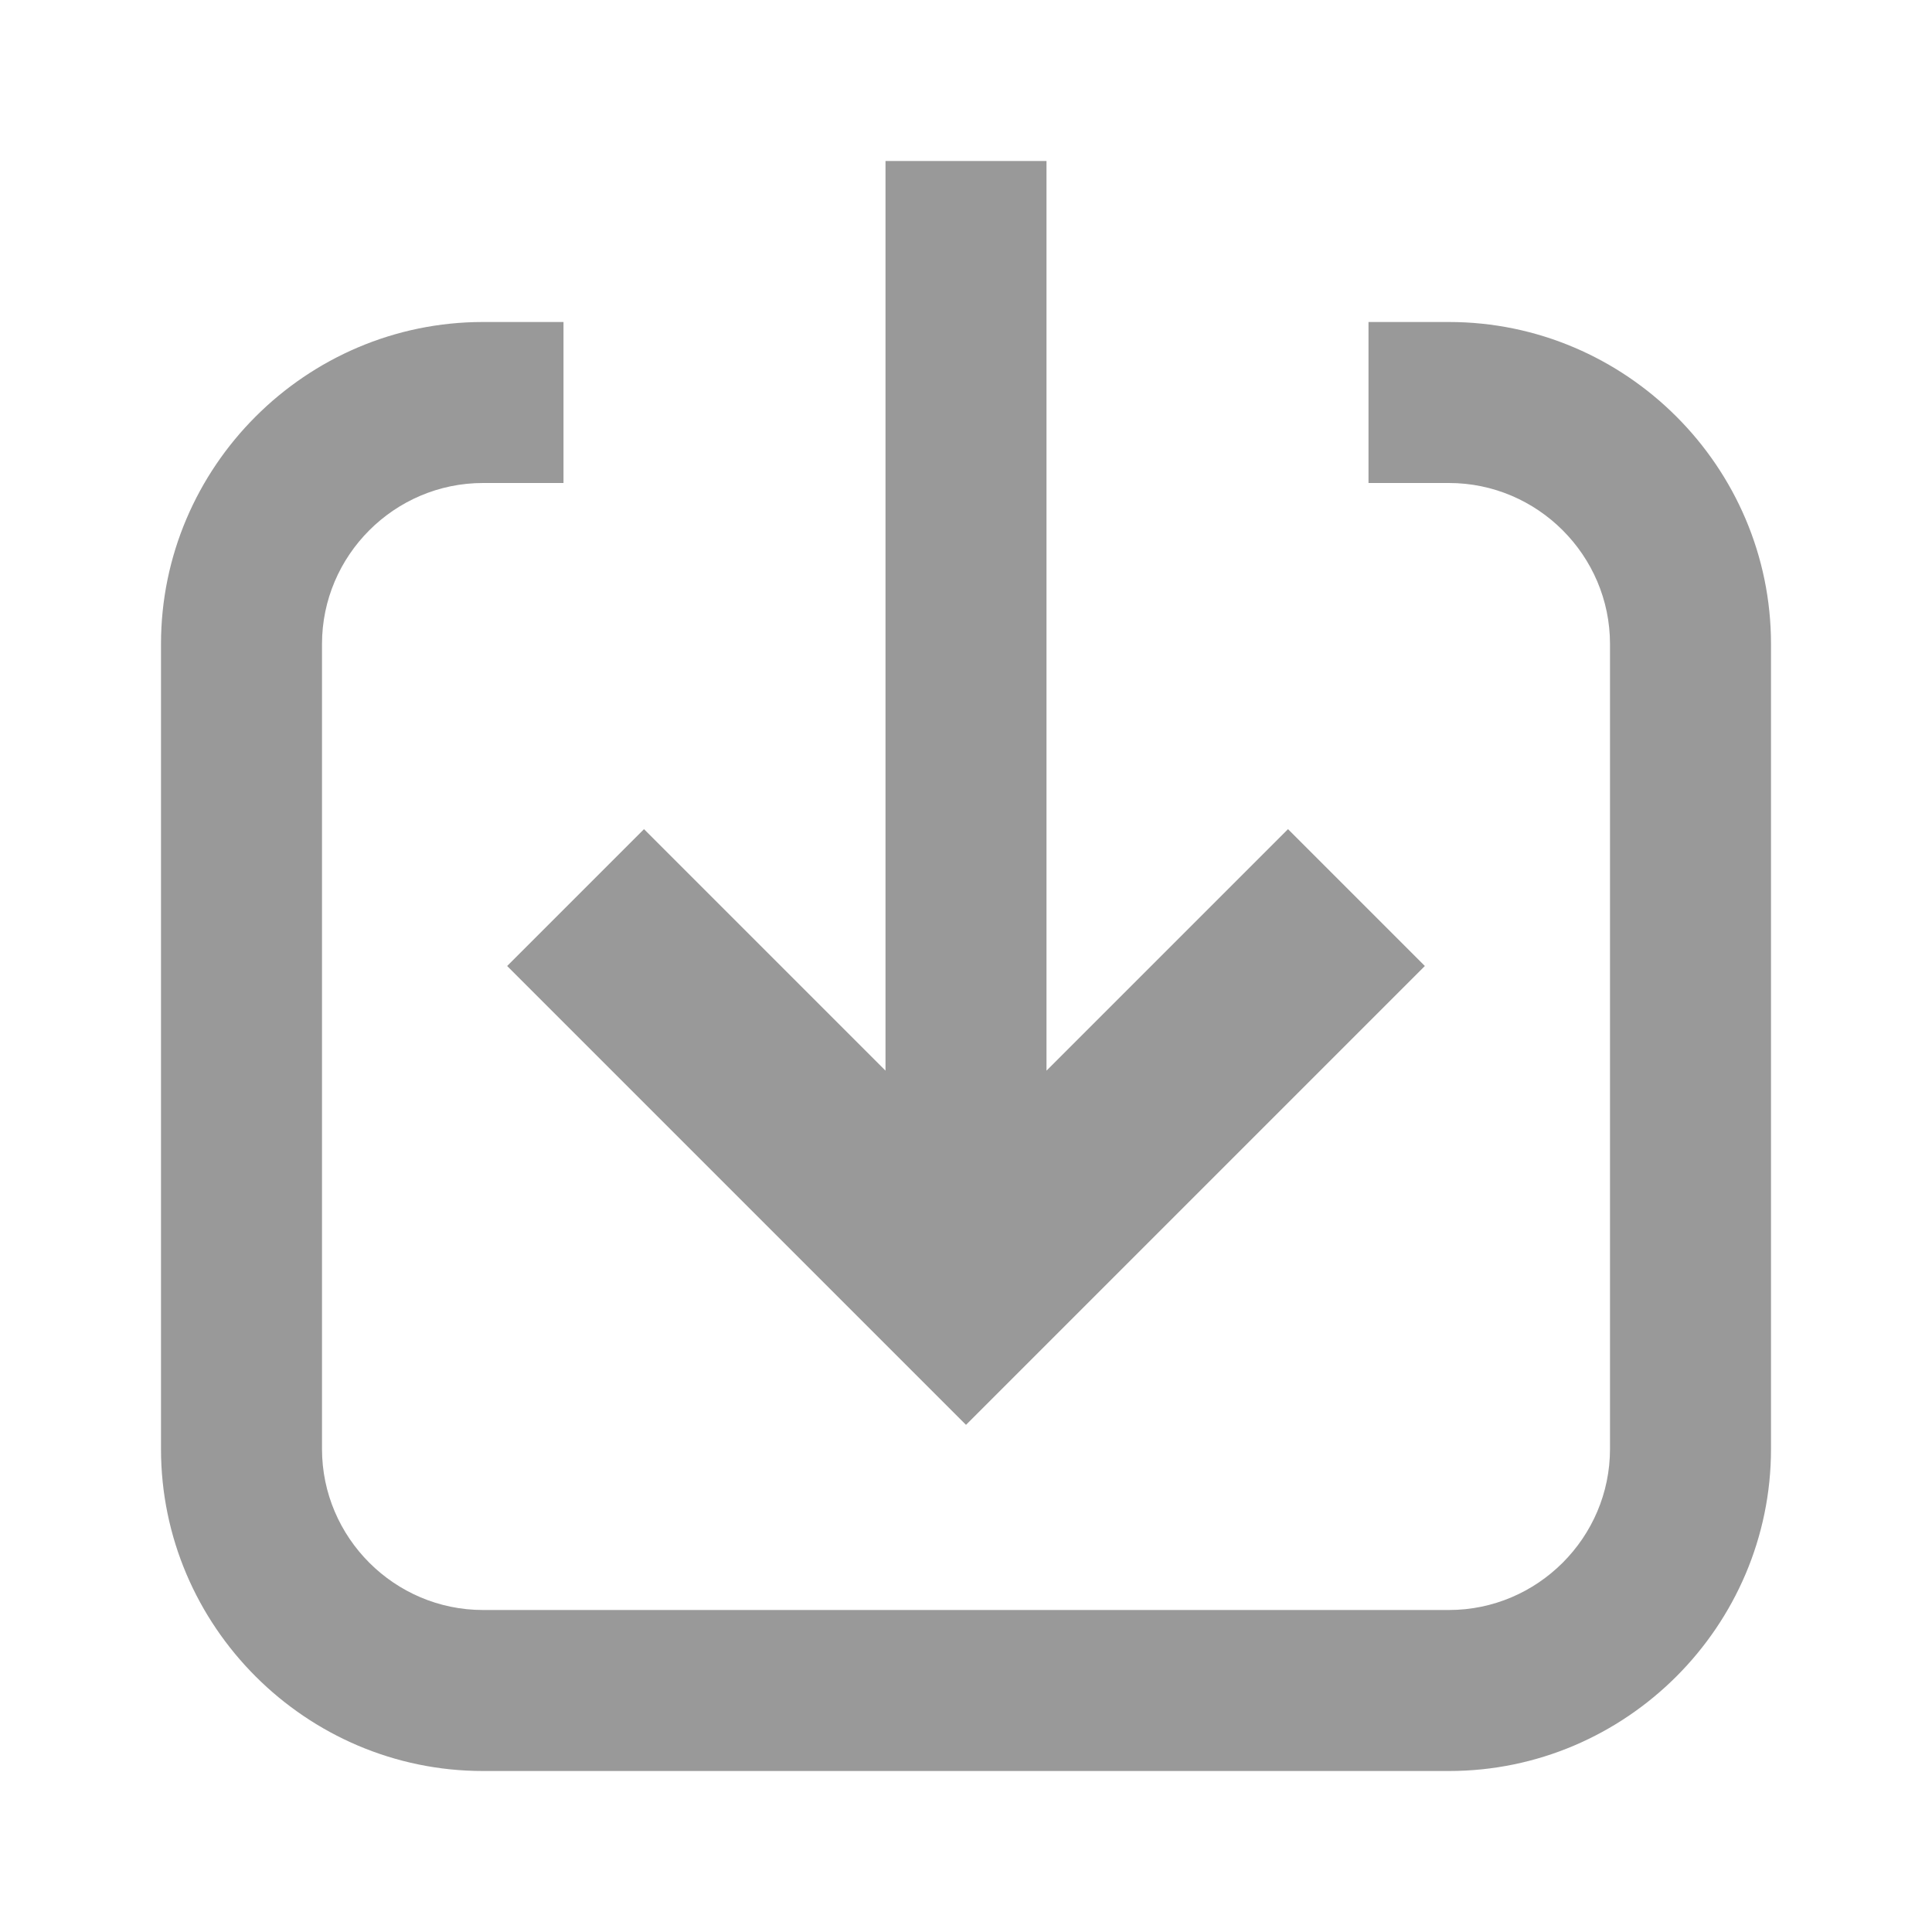
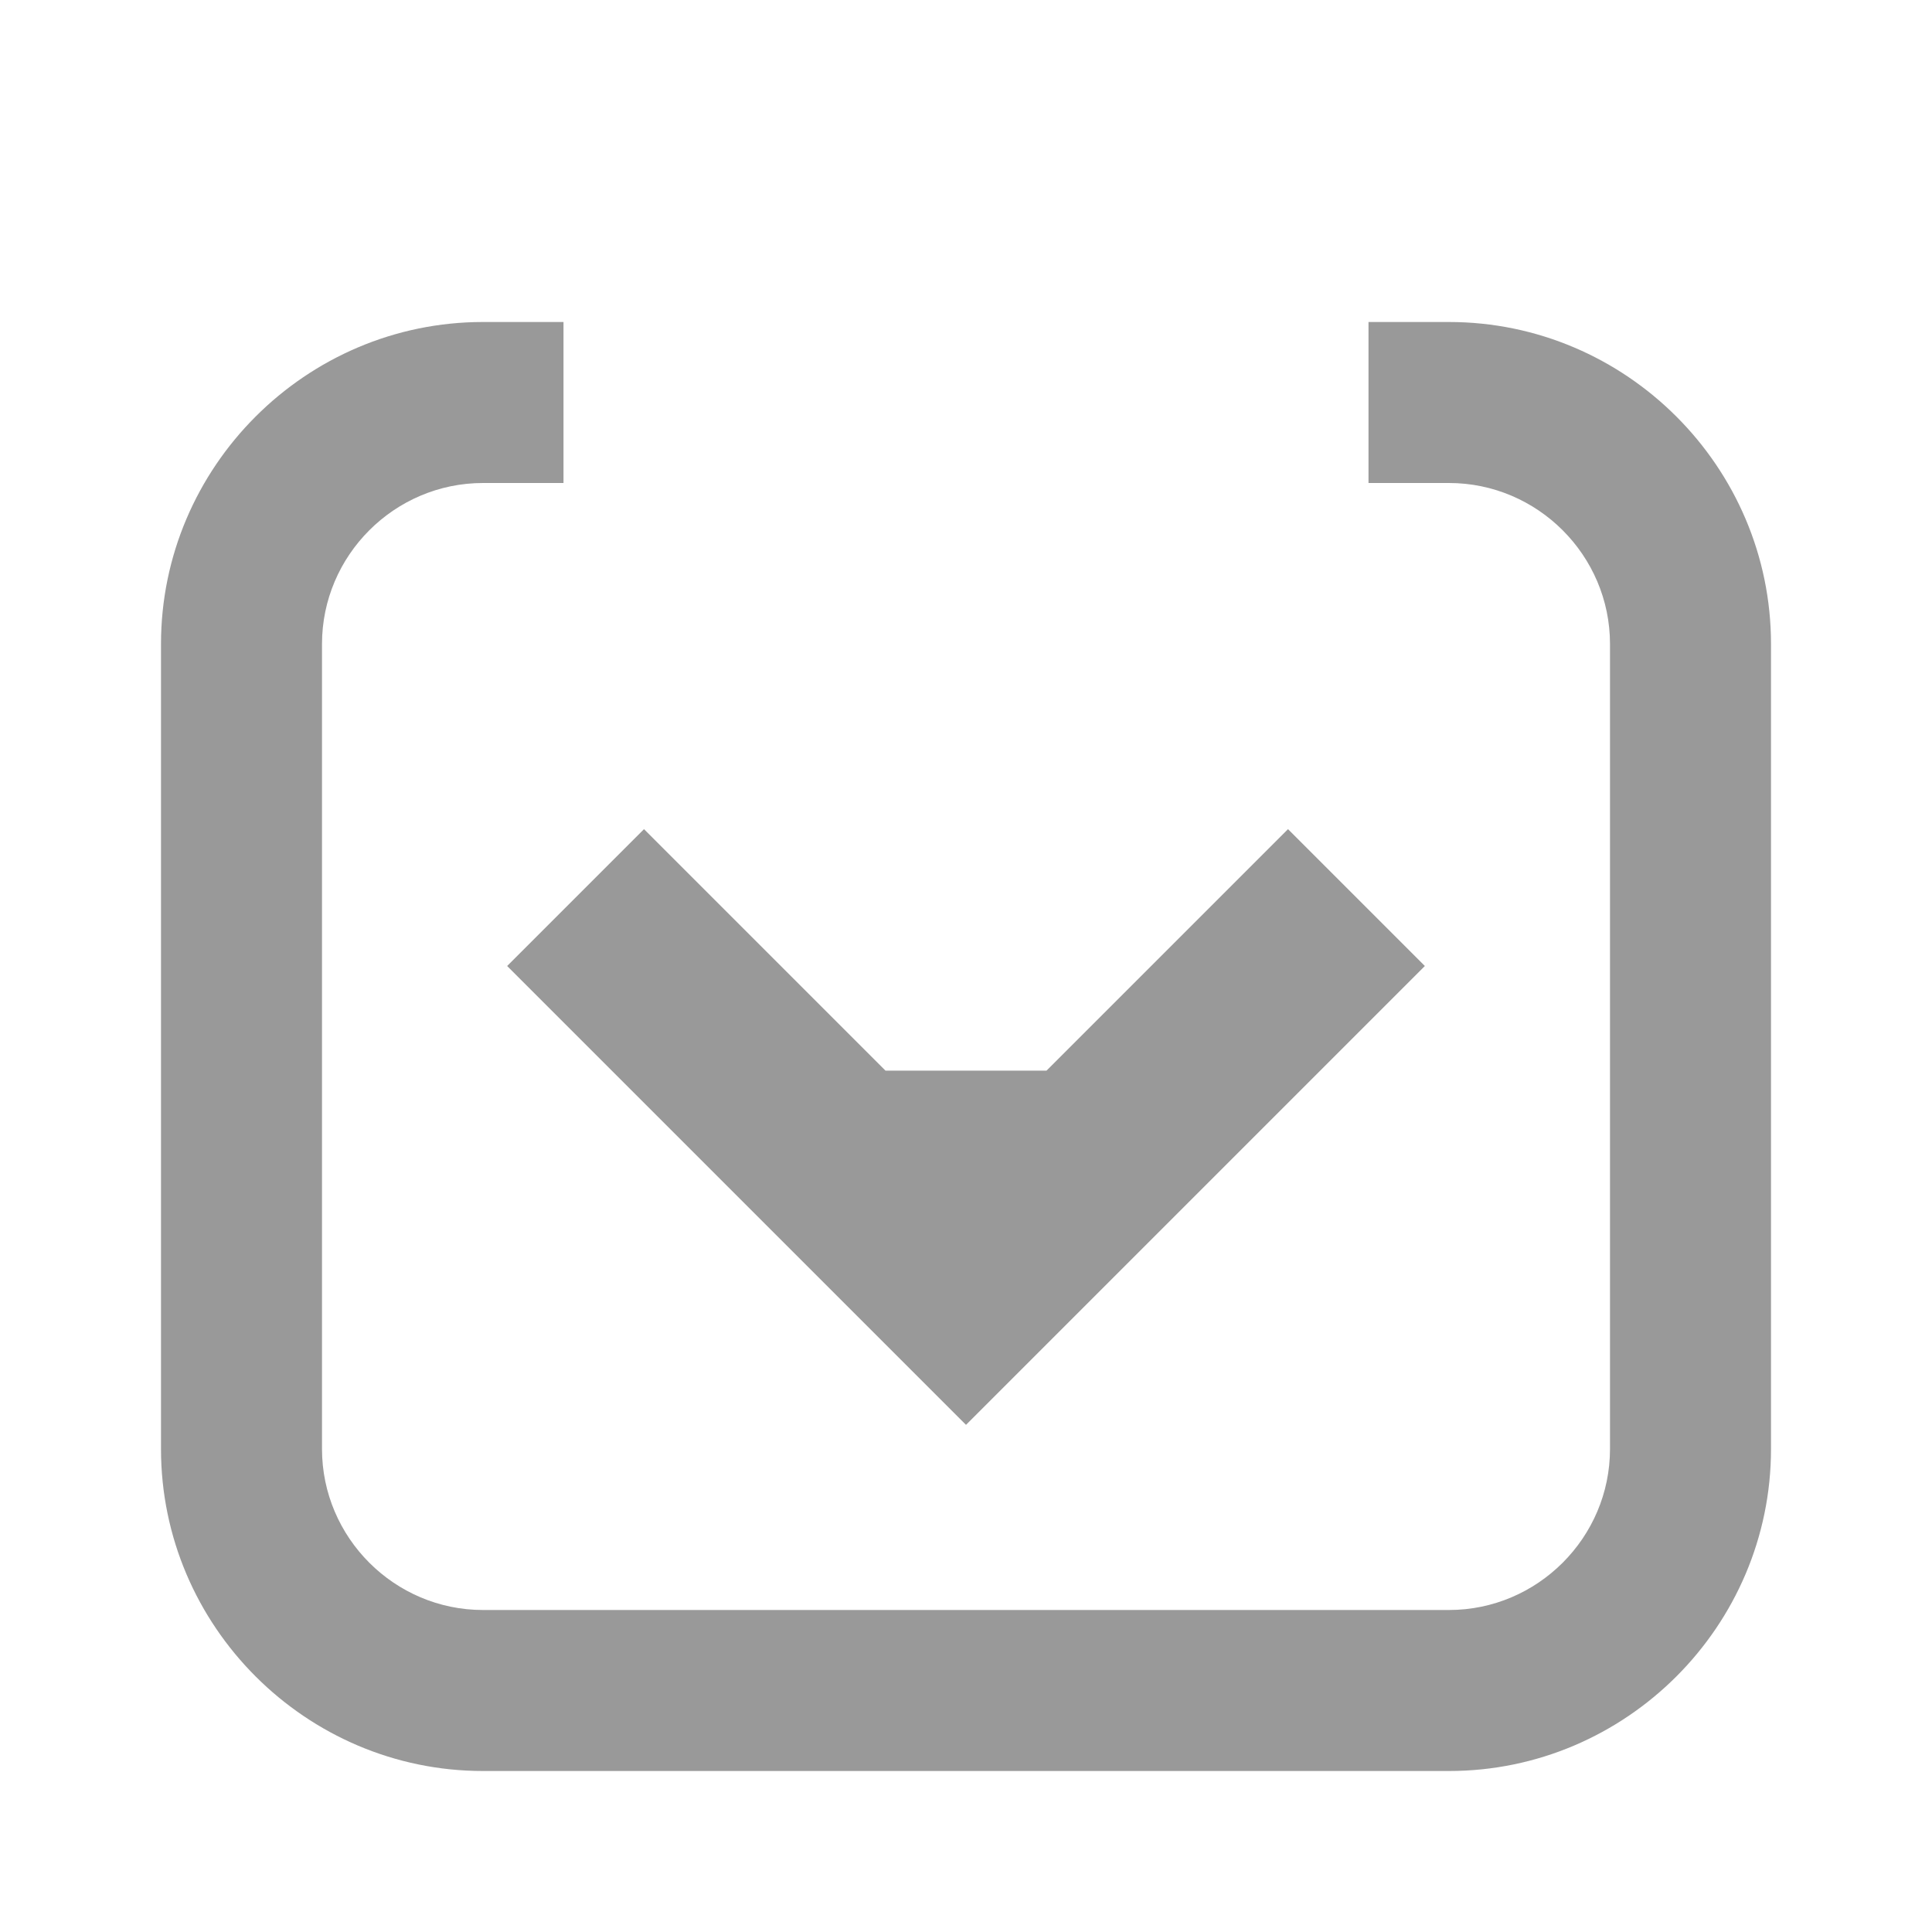
<svg xmlns="http://www.w3.org/2000/svg" height="48" width="48" version="1.1" viewBox="0 0 1024 1024" class="icon">
-   <path fill="#999999" d="M298.667 170.667v85.333H256c-46.933 0-85.333 38.4-85.333 85.333v426.667c0 46.933 38.4 85.333 85.333 85.333h512c46.933 0 85.333-38.4 85.333-85.333V341.333c0-46.933-38.4-85.333-85.333-85.333h-42.667V170.667h42.667c93.867 0 170.667 76.8 170.667 170.667v426.667c0 93.867-76.8 170.667-170.667 170.667H256c-93.867 0-170.667-76.8-170.667-170.667V341.333c0-93.867 76.8-170.667 170.667-170.667h42.667z m256 396.8l128-128 72.533 72.533-243.2 243.2L268.8 512 341.333 439.467l128 128V85.333h85.333v482.133z" />
+   <path fill="#999999" d="M298.667 170.667v85.333H256c-46.933 0-85.333 38.4-85.333 85.333v426.667c0 46.933 38.4 85.333 85.333 85.333h512c46.933 0 85.333-38.4 85.333-85.333V341.333c0-46.933-38.4-85.333-85.333-85.333h-42.667V170.667h42.667c93.867 0 170.667 76.8 170.667 170.667v426.667c0 93.867-76.8 170.667-170.667 170.667H256c-93.867 0-170.667-76.8-170.667-170.667V341.333c0-93.867 76.8-170.667 170.667-170.667h42.667z m256 396.8l128-128 72.533 72.533-243.2 243.2L268.8 512 341.333 439.467l128 128h85.333v482.133z" />
</svg>